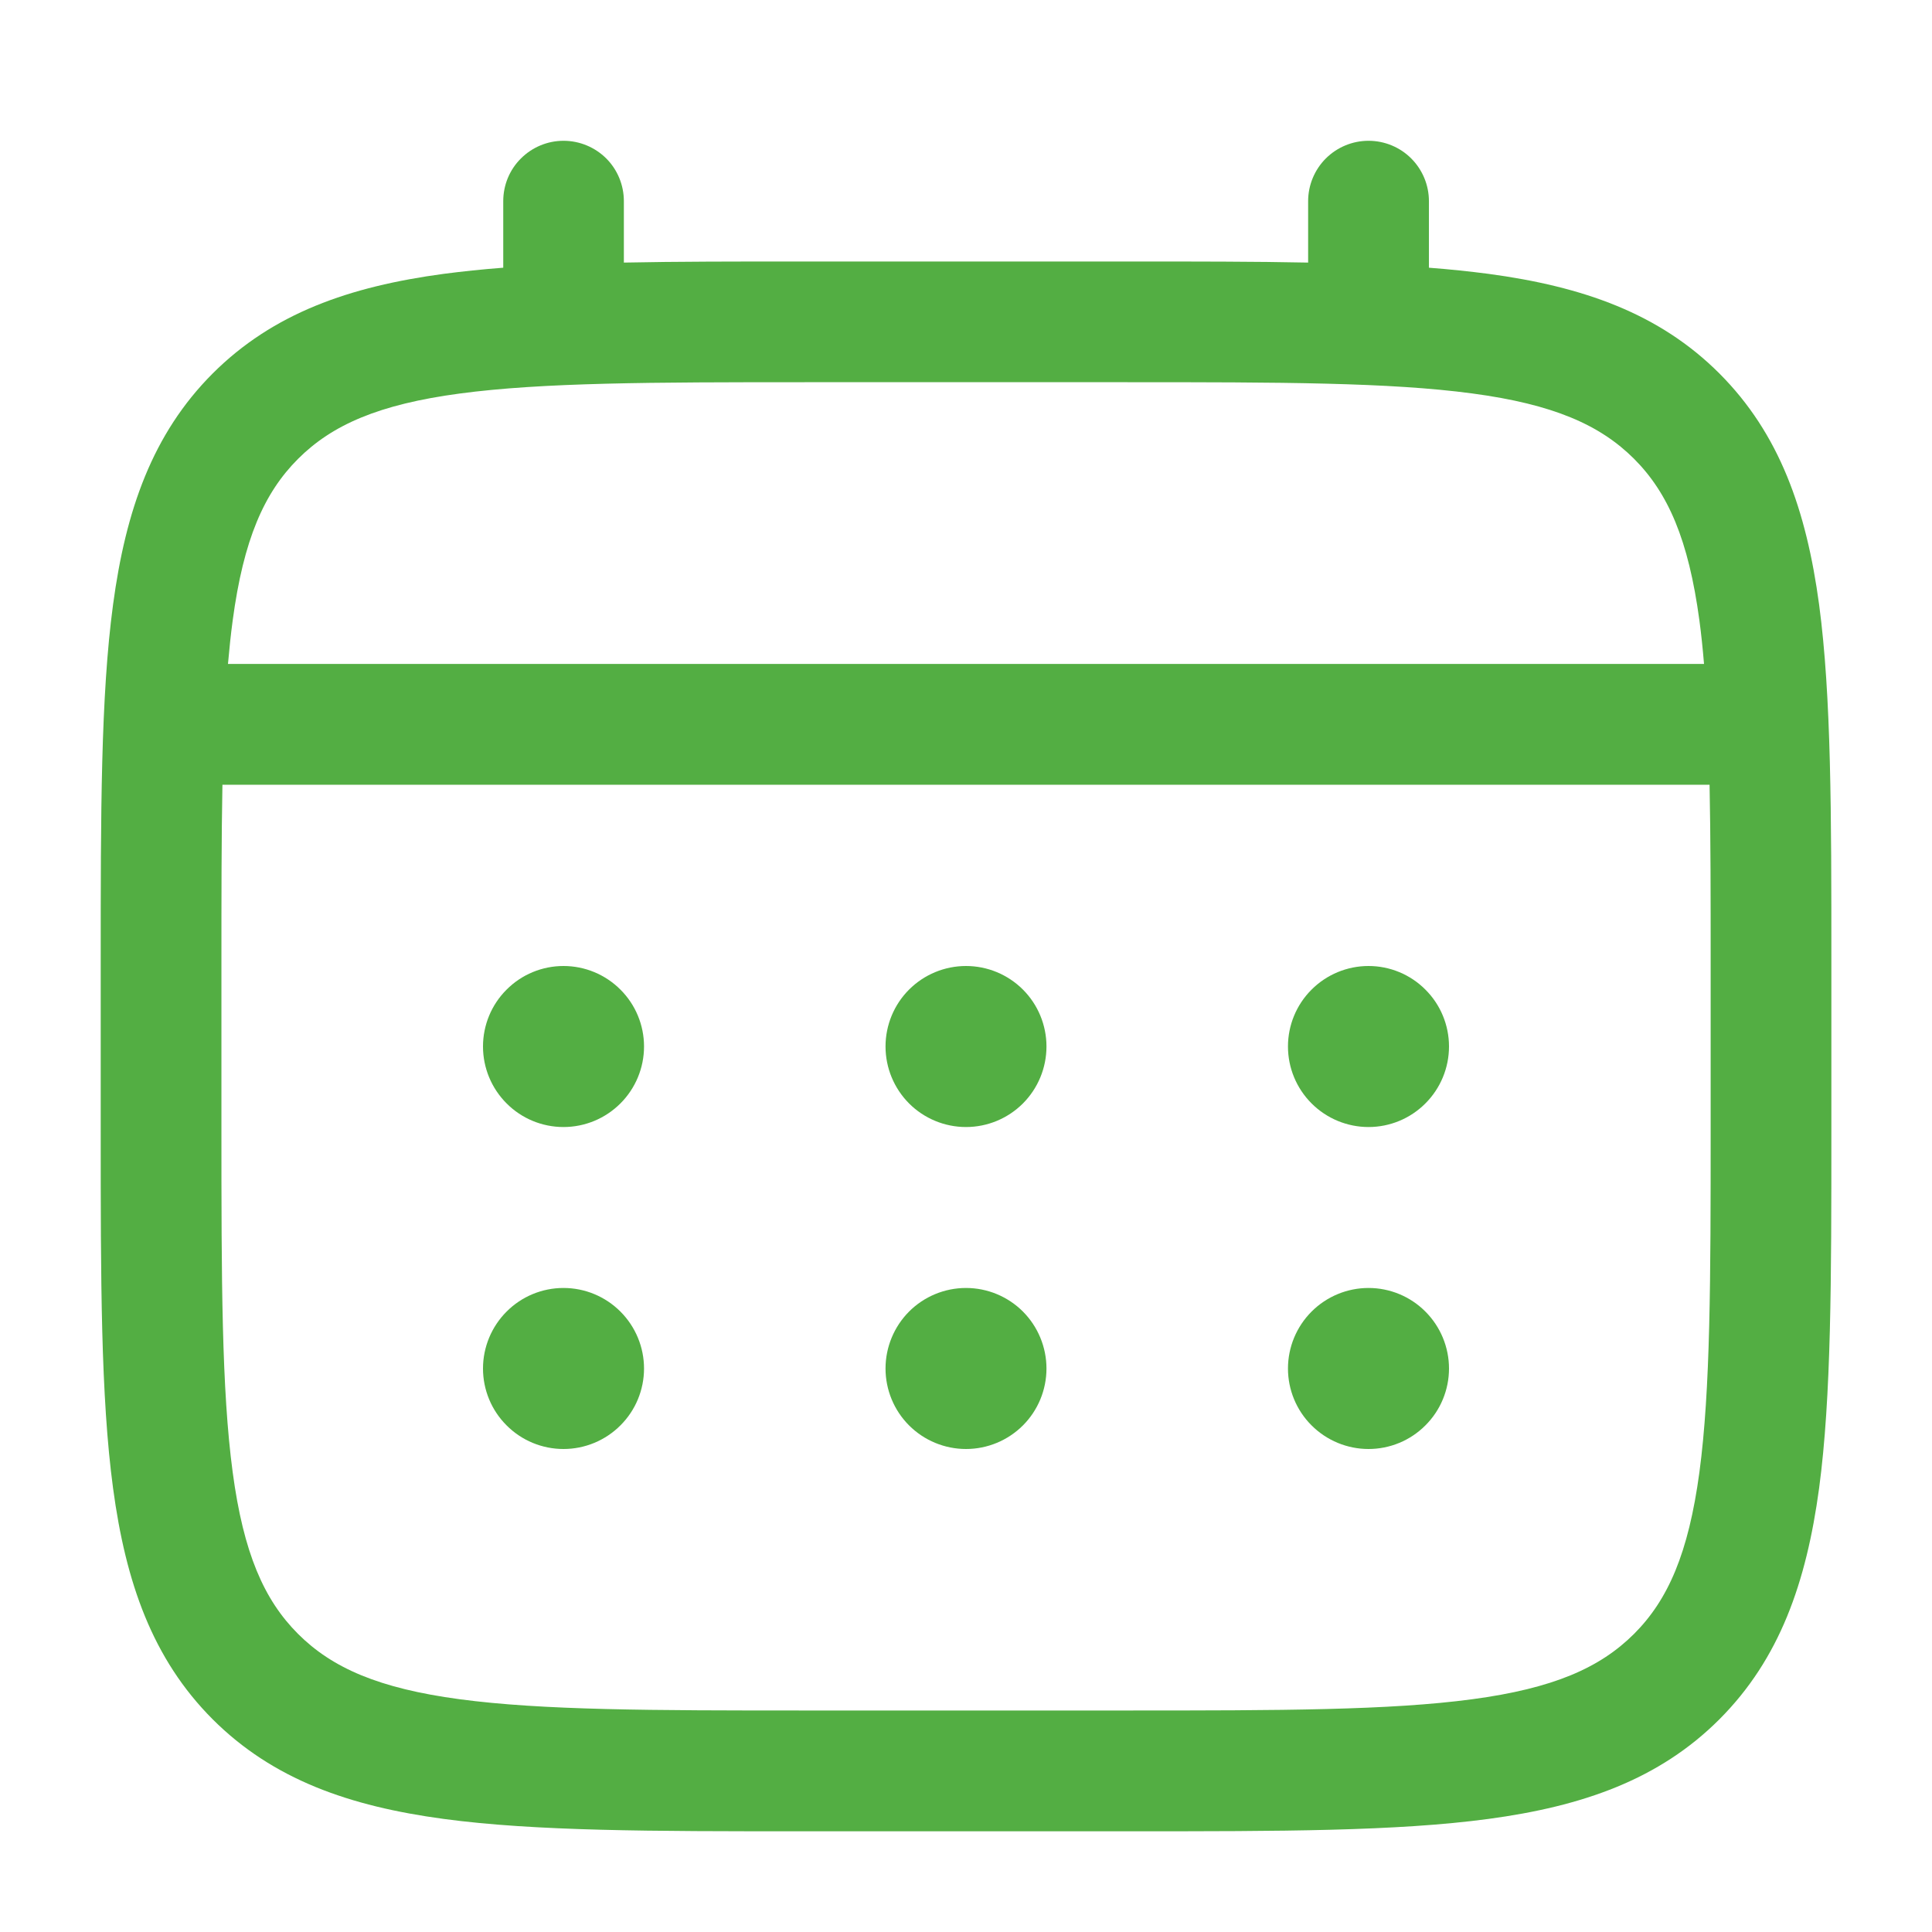
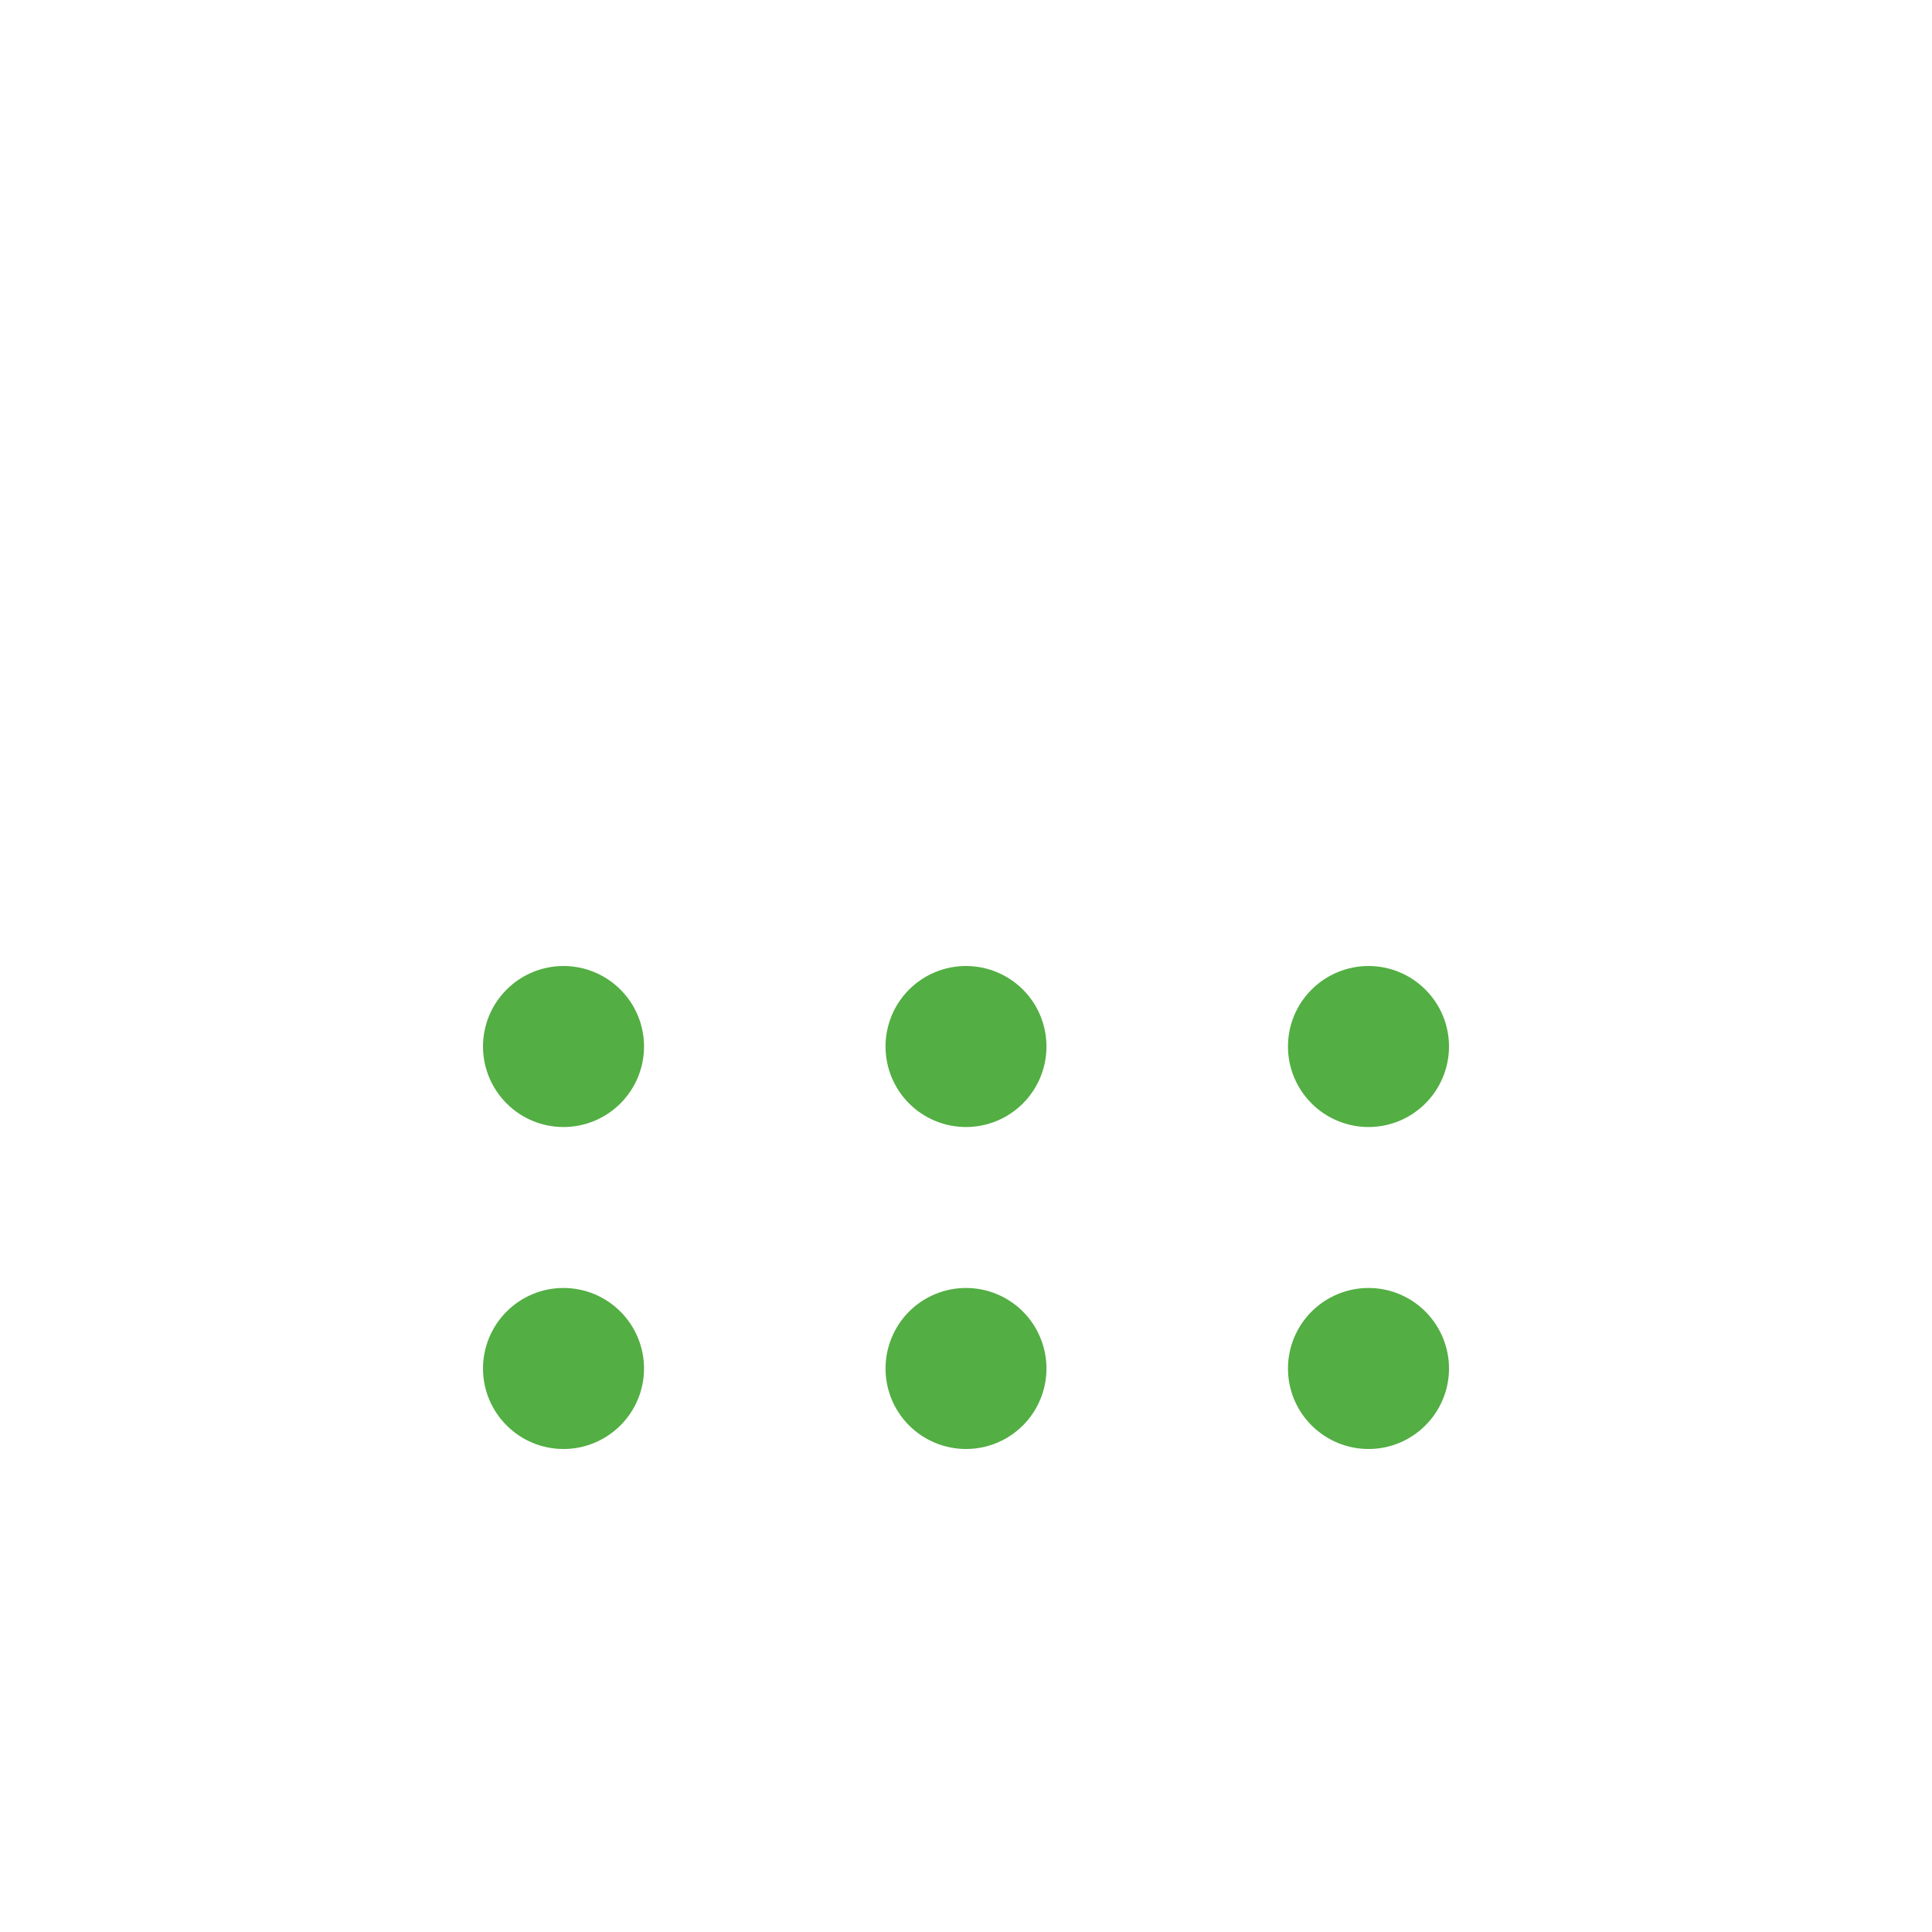
<svg xmlns="http://www.w3.org/2000/svg" width="23" height="23" viewBox="0 0 23 23" fill="none">
  <path d="M16.292 13.417C16.546 13.417 16.79 13.316 16.969 13.136C17.149 12.956 17.25 12.713 17.25 12.458C17.25 12.204 17.149 11.96 16.969 11.781C16.79 11.601 16.546 11.5 16.292 11.5C16.038 11.5 15.794 11.601 15.614 11.781C15.434 11.96 15.333 12.204 15.333 12.458C15.333 12.713 15.434 12.956 15.614 13.136C15.794 13.316 16.038 13.417 16.292 13.417ZM16.292 17.25C16.546 17.25 16.79 17.149 16.969 16.969C17.149 16.79 17.25 16.546 17.25 16.292C17.25 16.038 17.149 15.794 16.969 15.614C16.79 15.434 16.546 15.333 16.292 15.333C16.038 15.333 15.794 15.434 15.614 15.614C15.434 15.794 15.333 16.038 15.333 16.292C15.333 16.546 15.434 16.79 15.614 16.969C15.794 17.149 16.038 17.25 16.292 17.25ZM12.458 12.458C12.458 12.713 12.357 12.956 12.178 13.136C11.998 13.316 11.754 13.417 11.5 13.417C11.246 13.417 11.002 13.316 10.822 13.136C10.643 12.956 10.542 12.713 10.542 12.458C10.542 12.204 10.643 11.96 10.822 11.781C11.002 11.601 11.246 11.5 11.5 11.5C11.754 11.5 11.998 11.601 12.178 11.781C12.357 11.96 12.458 12.204 12.458 12.458ZM12.458 16.292C12.458 16.546 12.357 16.79 12.178 16.969C11.998 17.149 11.754 17.25 11.5 17.25C11.246 17.25 11.002 17.149 10.822 16.969C10.643 16.79 10.542 16.546 10.542 16.292C10.542 16.038 10.643 15.794 10.822 15.614C11.002 15.434 11.246 15.333 11.5 15.333C11.754 15.333 11.998 15.434 12.178 15.614C12.357 15.794 12.458 16.038 12.458 16.292ZM6.708 13.417C6.963 13.417 7.206 13.316 7.386 13.136C7.566 12.956 7.667 12.713 7.667 12.458C7.667 12.204 7.566 11.96 7.386 11.781C7.206 11.601 6.963 11.5 6.708 11.5C6.454 11.5 6.21 11.601 6.031 11.781C5.851 11.96 5.75 12.204 5.75 12.458C5.75 12.713 5.851 12.956 6.031 13.136C6.21 13.316 6.454 13.417 6.708 13.417ZM6.708 17.25C6.963 17.25 7.206 17.149 7.386 16.969C7.566 16.79 7.667 16.546 7.667 16.292C7.667 16.038 7.566 15.794 7.386 15.614C7.206 15.434 6.963 15.333 6.708 15.333C6.454 15.333 6.21 15.434 6.031 15.614C5.851 15.794 5.75 16.038 5.75 16.292C5.75 16.546 5.851 16.79 6.031 16.969C6.21 17.149 6.454 17.25 6.708 17.25Z" fill="#53AE43" />
-   <path fill-rule="evenodd" clip-rule="evenodd" d="M6.709 1.676C6.899 1.676 7.082 1.752 7.217 1.886C7.352 2.021 7.427 2.204 7.427 2.395V3.126C8.062 3.113 8.76 3.113 9.529 3.113H13.471C14.24 3.113 14.939 3.113 15.573 3.126V2.395C15.573 2.204 15.649 2.021 15.784 1.886C15.919 1.752 16.101 1.676 16.292 1.676C16.483 1.676 16.666 1.752 16.8 1.886C16.935 2.021 17.011 2.204 17.011 2.395V3.187C17.26 3.206 17.496 3.231 17.719 3.26C18.842 3.411 19.752 3.729 20.469 4.446C21.186 5.164 21.504 6.074 21.656 7.197C21.802 8.289 21.802 9.684 21.802 11.445V13.469C21.802 15.23 21.802 16.626 21.656 17.717C21.504 18.84 21.186 19.75 20.469 20.468C19.752 21.185 18.842 21.503 17.719 21.654C16.627 21.801 15.232 21.801 13.471 21.801H9.531C7.77 21.801 6.374 21.801 5.283 21.654C4.16 21.503 3.25 21.185 2.532 20.468C1.815 19.75 1.497 18.84 1.346 17.717C1.199 16.625 1.199 15.23 1.199 13.469V11.445C1.199 9.684 1.199 8.288 1.346 7.197C1.497 6.074 1.815 5.164 2.532 4.446C3.25 3.729 4.16 3.411 5.283 3.26C5.506 3.231 5.742 3.206 5.991 3.187V2.395C5.991 2.204 6.066 2.021 6.201 1.887C6.336 1.752 6.518 1.676 6.709 1.676ZM5.472 4.685C4.509 4.814 3.953 5.058 3.548 5.463C3.143 5.868 2.899 6.424 2.77 7.387C2.748 7.55 2.73 7.723 2.714 7.904H20.286C20.271 7.723 20.253 7.55 20.231 7.386C20.101 6.423 19.858 5.868 19.453 5.462C19.047 5.057 18.491 4.813 17.527 4.684C16.543 4.552 15.245 4.55 13.417 4.55H9.584C7.756 4.55 6.459 4.553 5.472 4.685ZM2.636 11.499C2.636 10.68 2.636 9.968 2.648 9.342H20.352C20.365 9.968 20.365 10.68 20.365 11.499V13.415C20.365 15.243 20.363 16.541 20.231 17.527C20.101 18.49 19.858 19.046 19.453 19.451C19.047 19.856 18.491 20.1 17.527 20.229C16.543 20.361 15.245 20.363 13.417 20.363H9.584C7.756 20.363 6.459 20.361 5.472 20.229C4.509 20.1 3.953 19.856 3.548 19.451C3.143 19.046 2.899 18.49 2.77 17.526C2.638 16.541 2.636 15.243 2.636 13.415V11.499Z" fill="#53AE43" />
</svg>